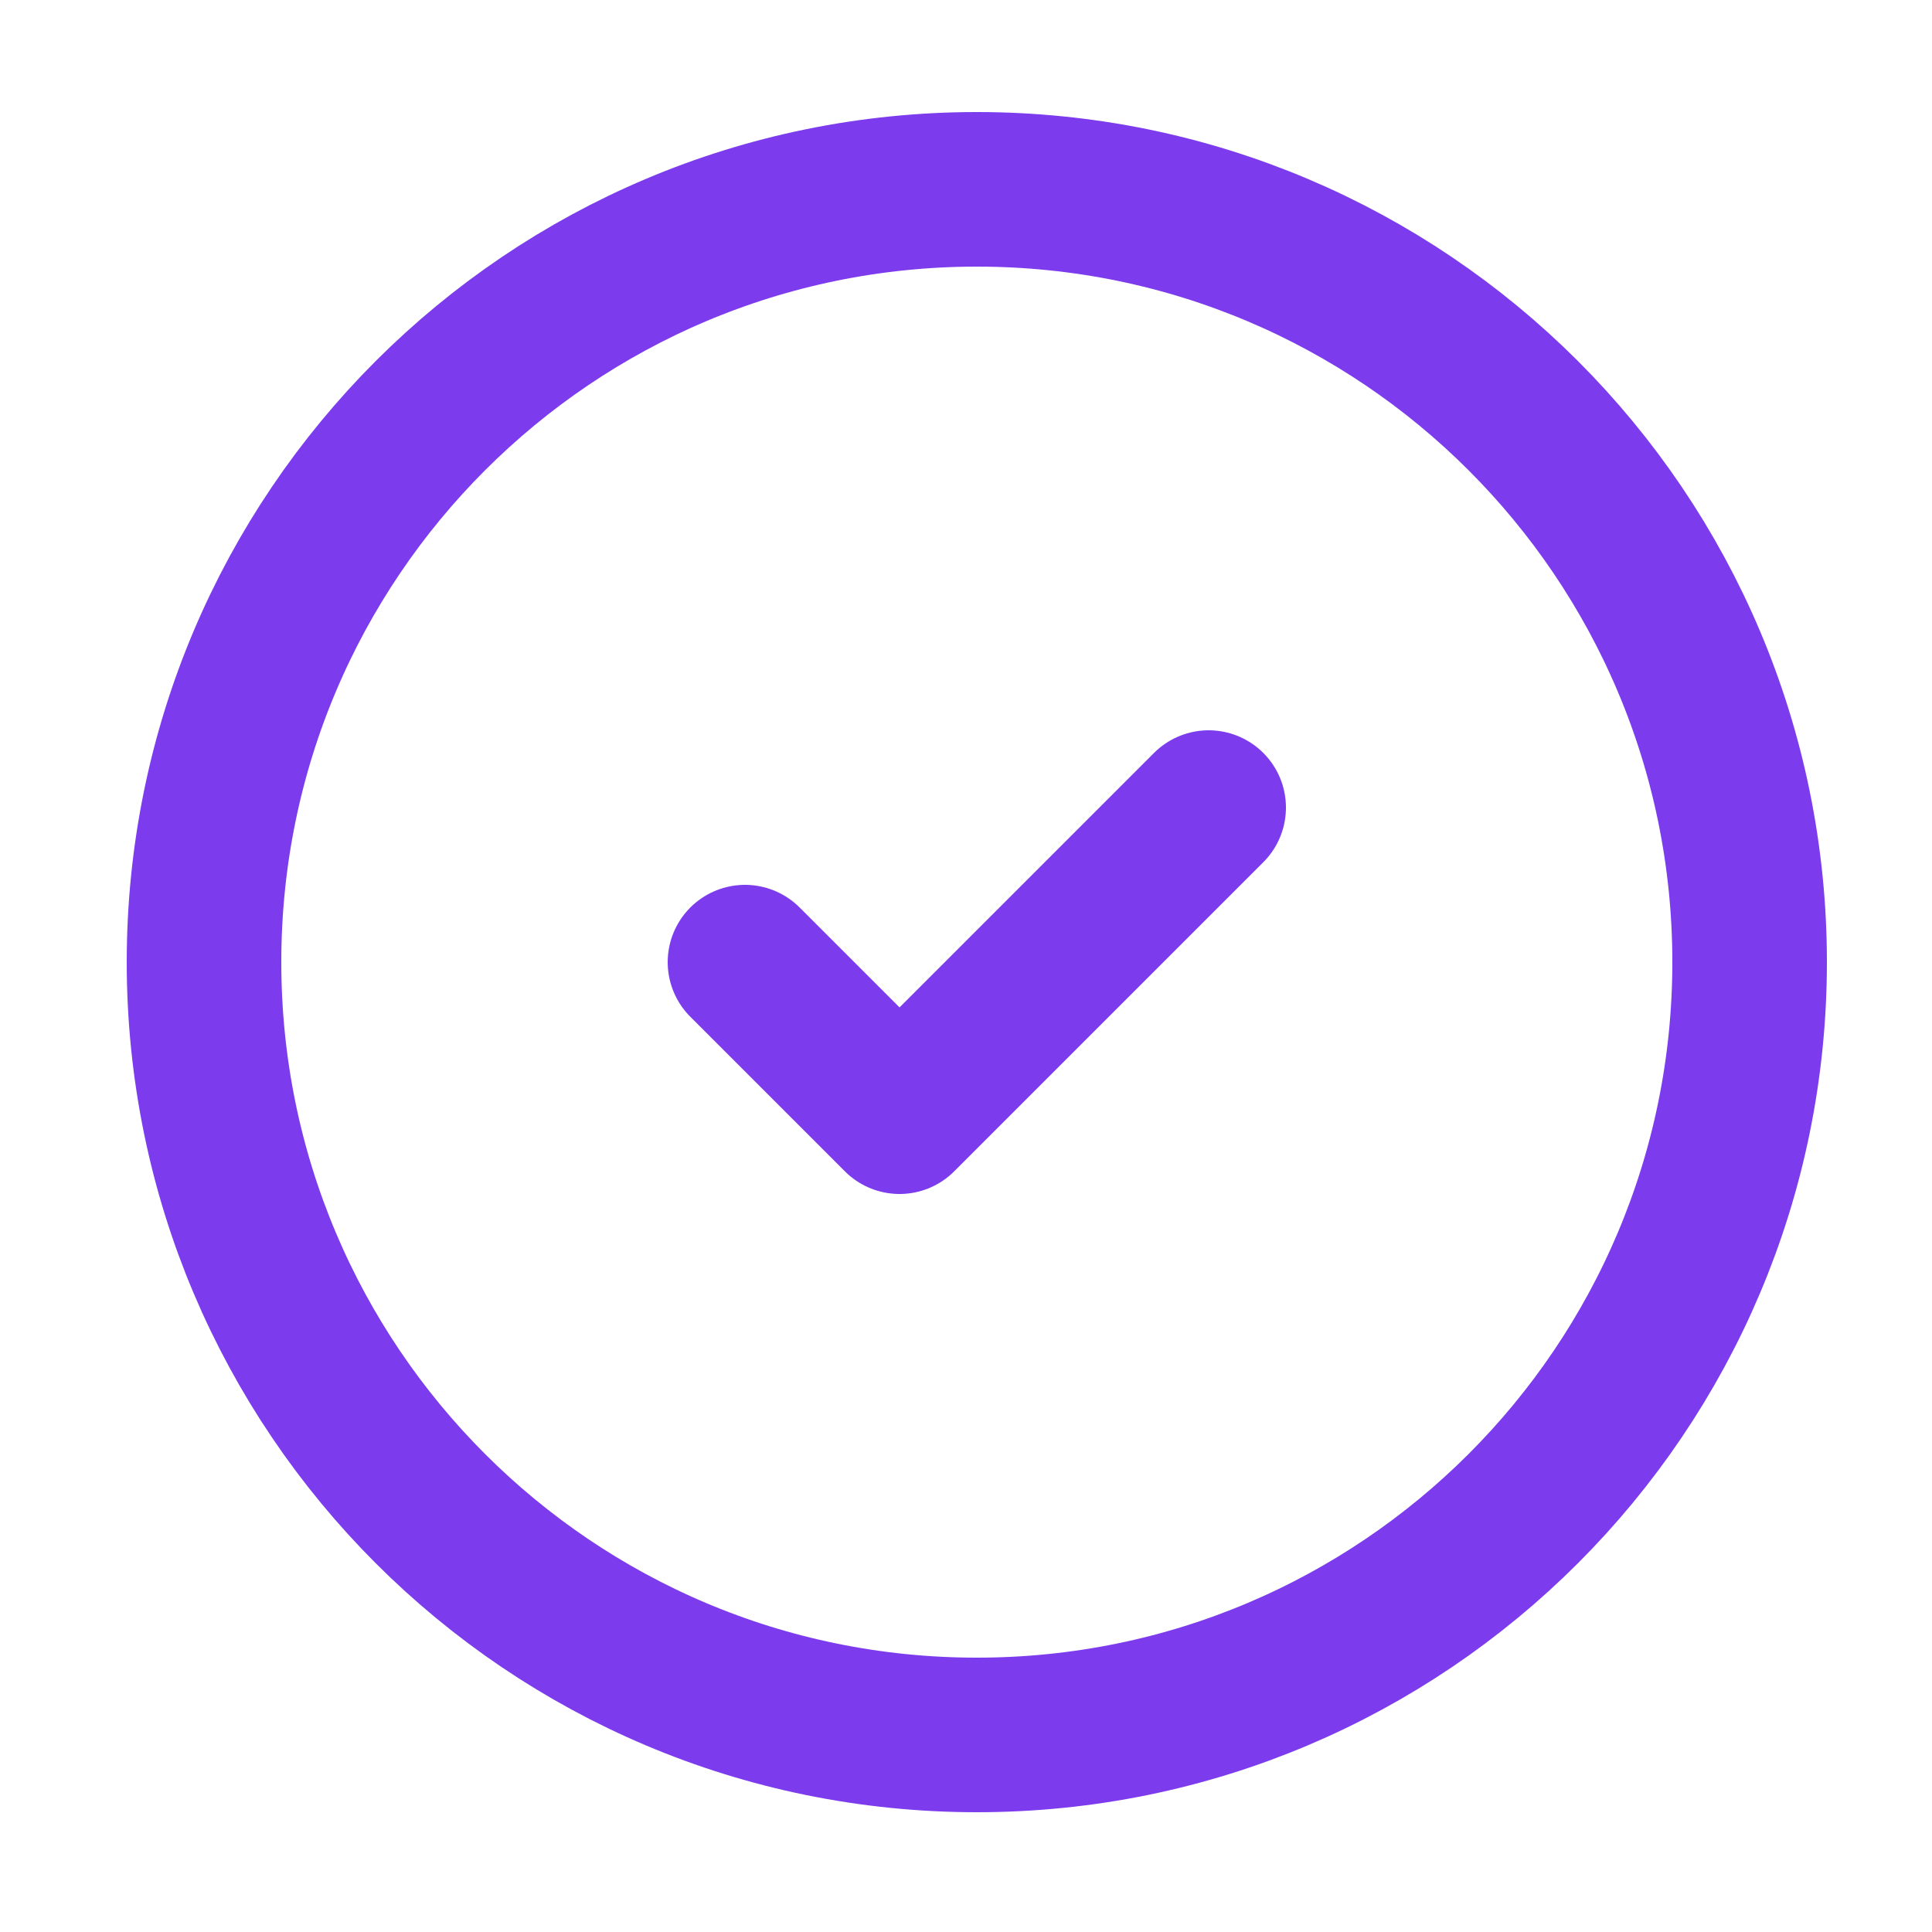
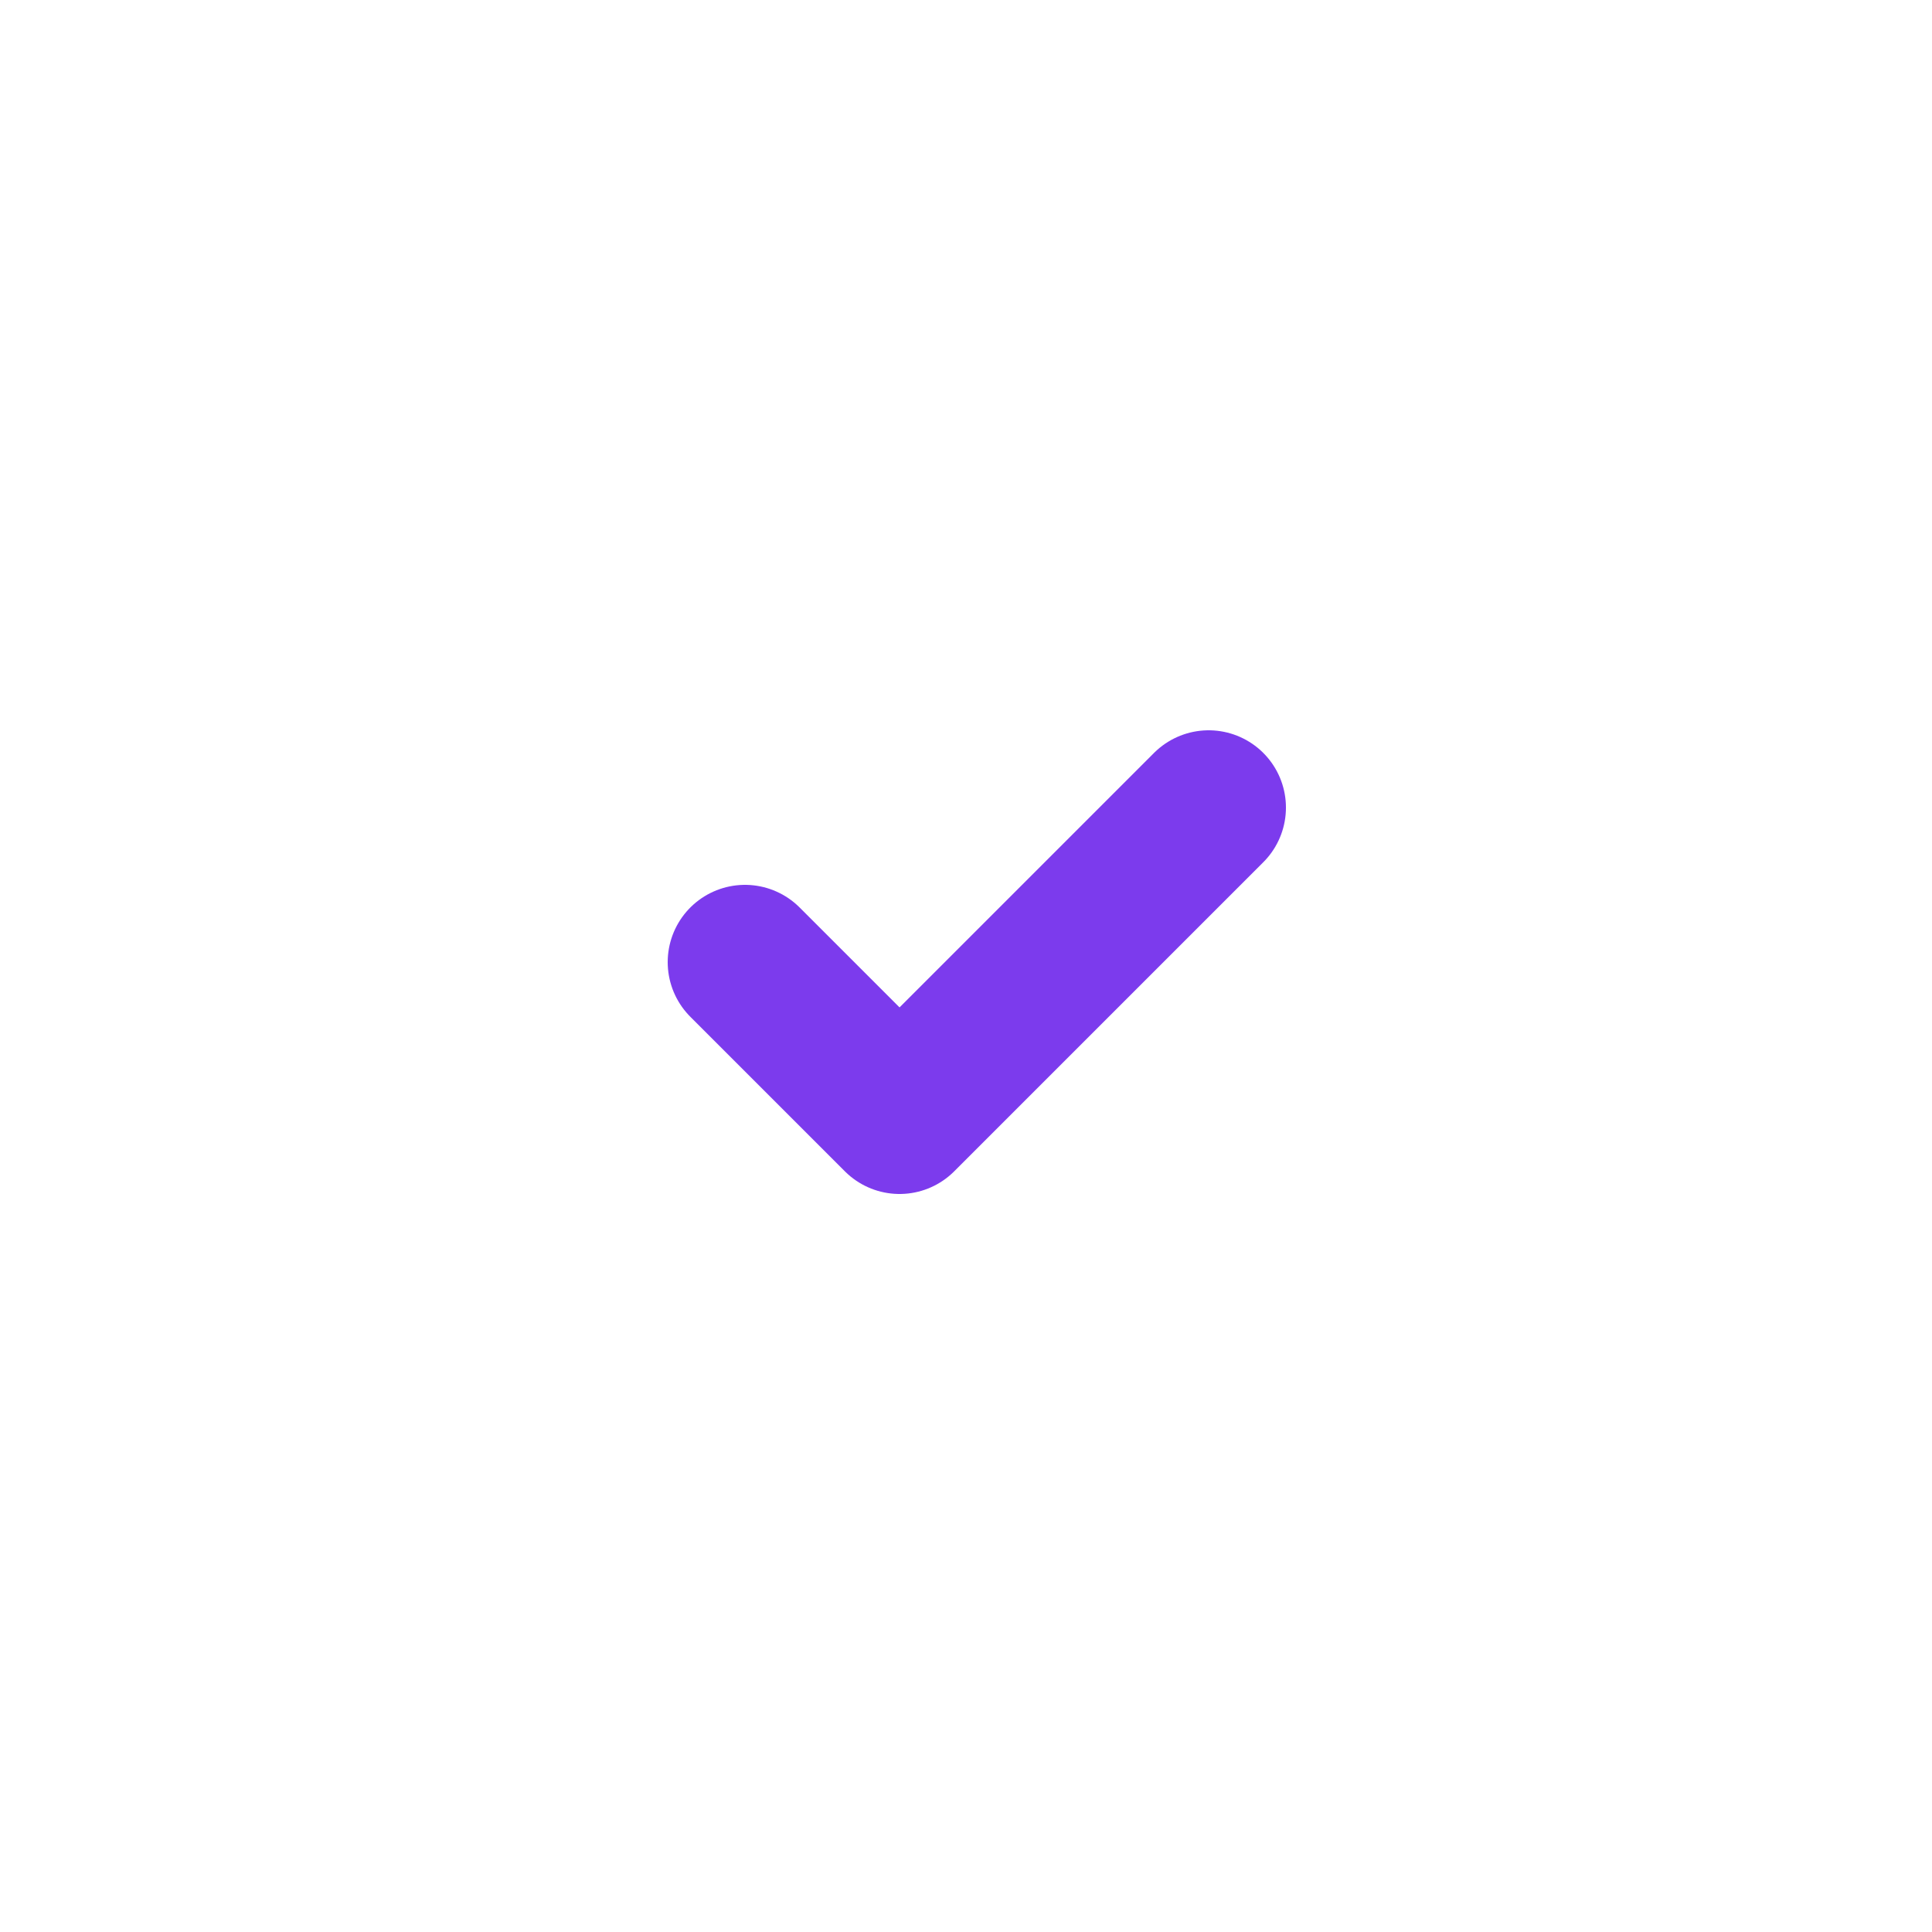
<svg xmlns="http://www.w3.org/2000/svg" width="25" height="25" viewBox="0 0 25 25" fill="none">
-   <path d="M12.64 22.45C18.163 22.45 22.64 17.973 22.64 12.45C22.64 6.927 18.163 2.45 12.64 2.45C7.117 2.45 2.64 6.927 2.64 12.45C2.64 17.973 7.117 22.45 12.64 22.45Z" stroke="#7C3BED" stroke-width="2" stroke-linecap="round" stroke-linejoin="round" />
  <path d="M9.64 12.45L11.64 14.45L15.64 10.45" stroke="#7C3BED" stroke-width="2" stroke-linecap="round" stroke-linejoin="round" />
</svg>